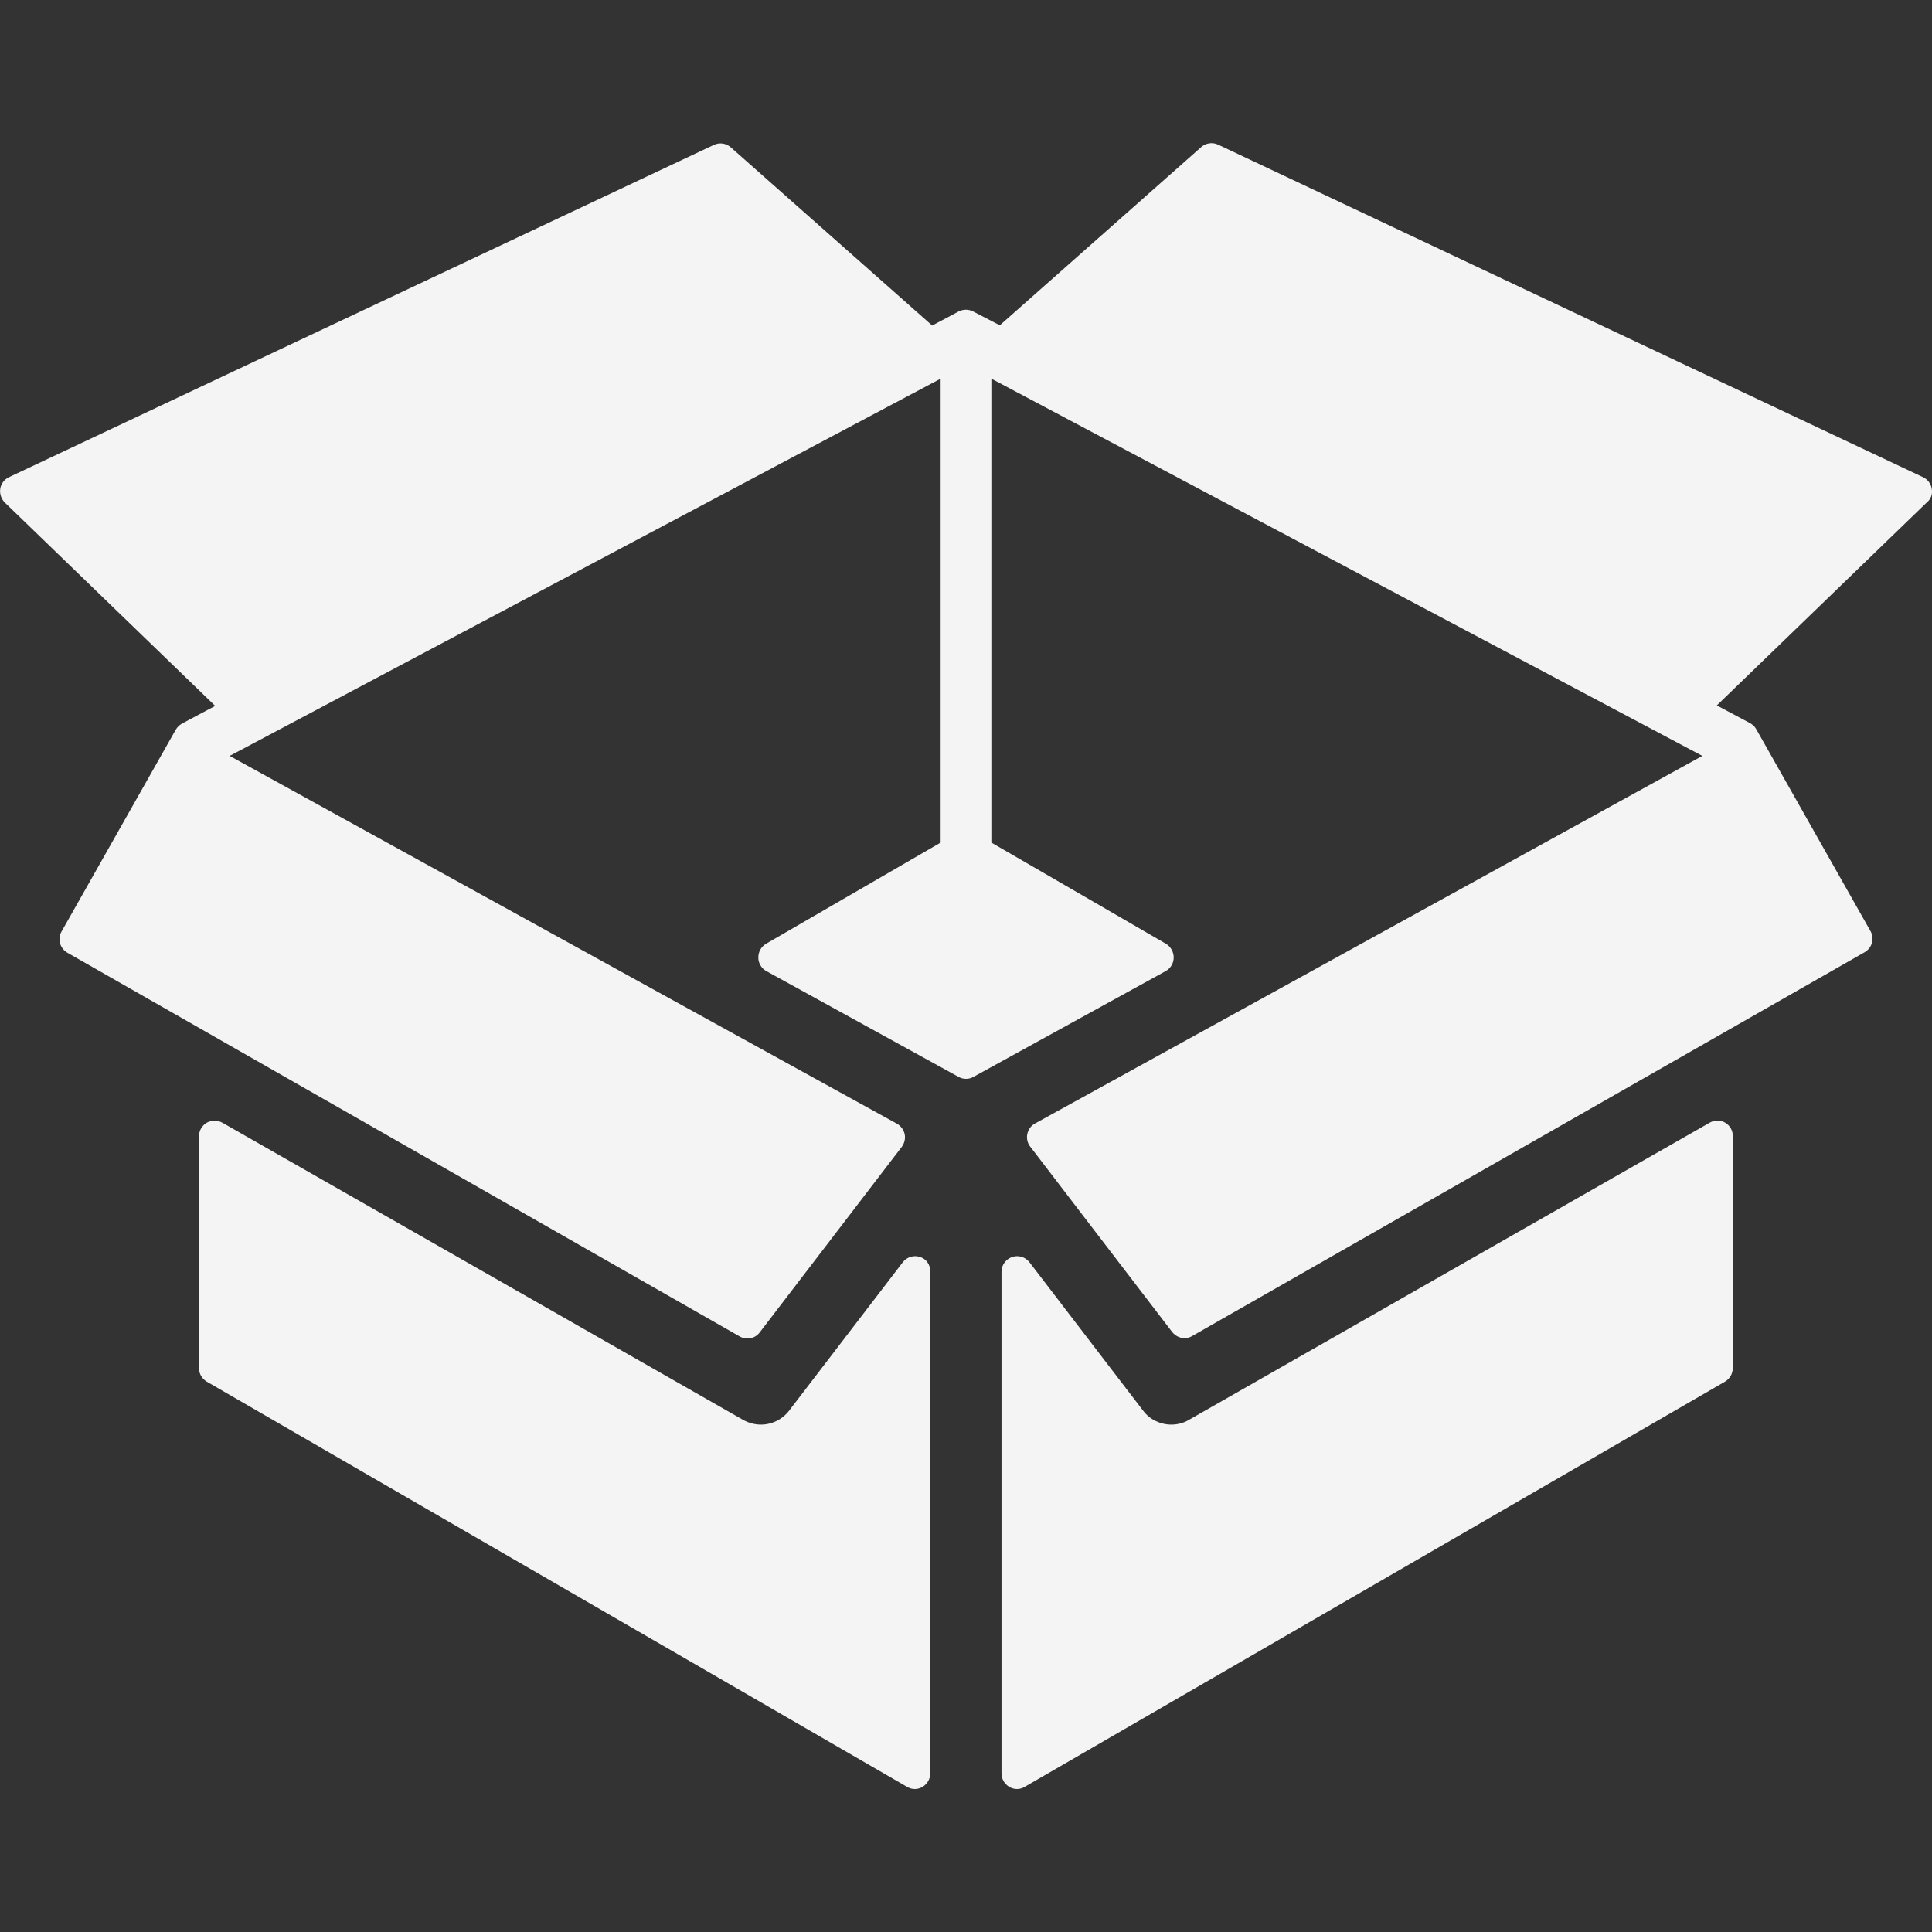
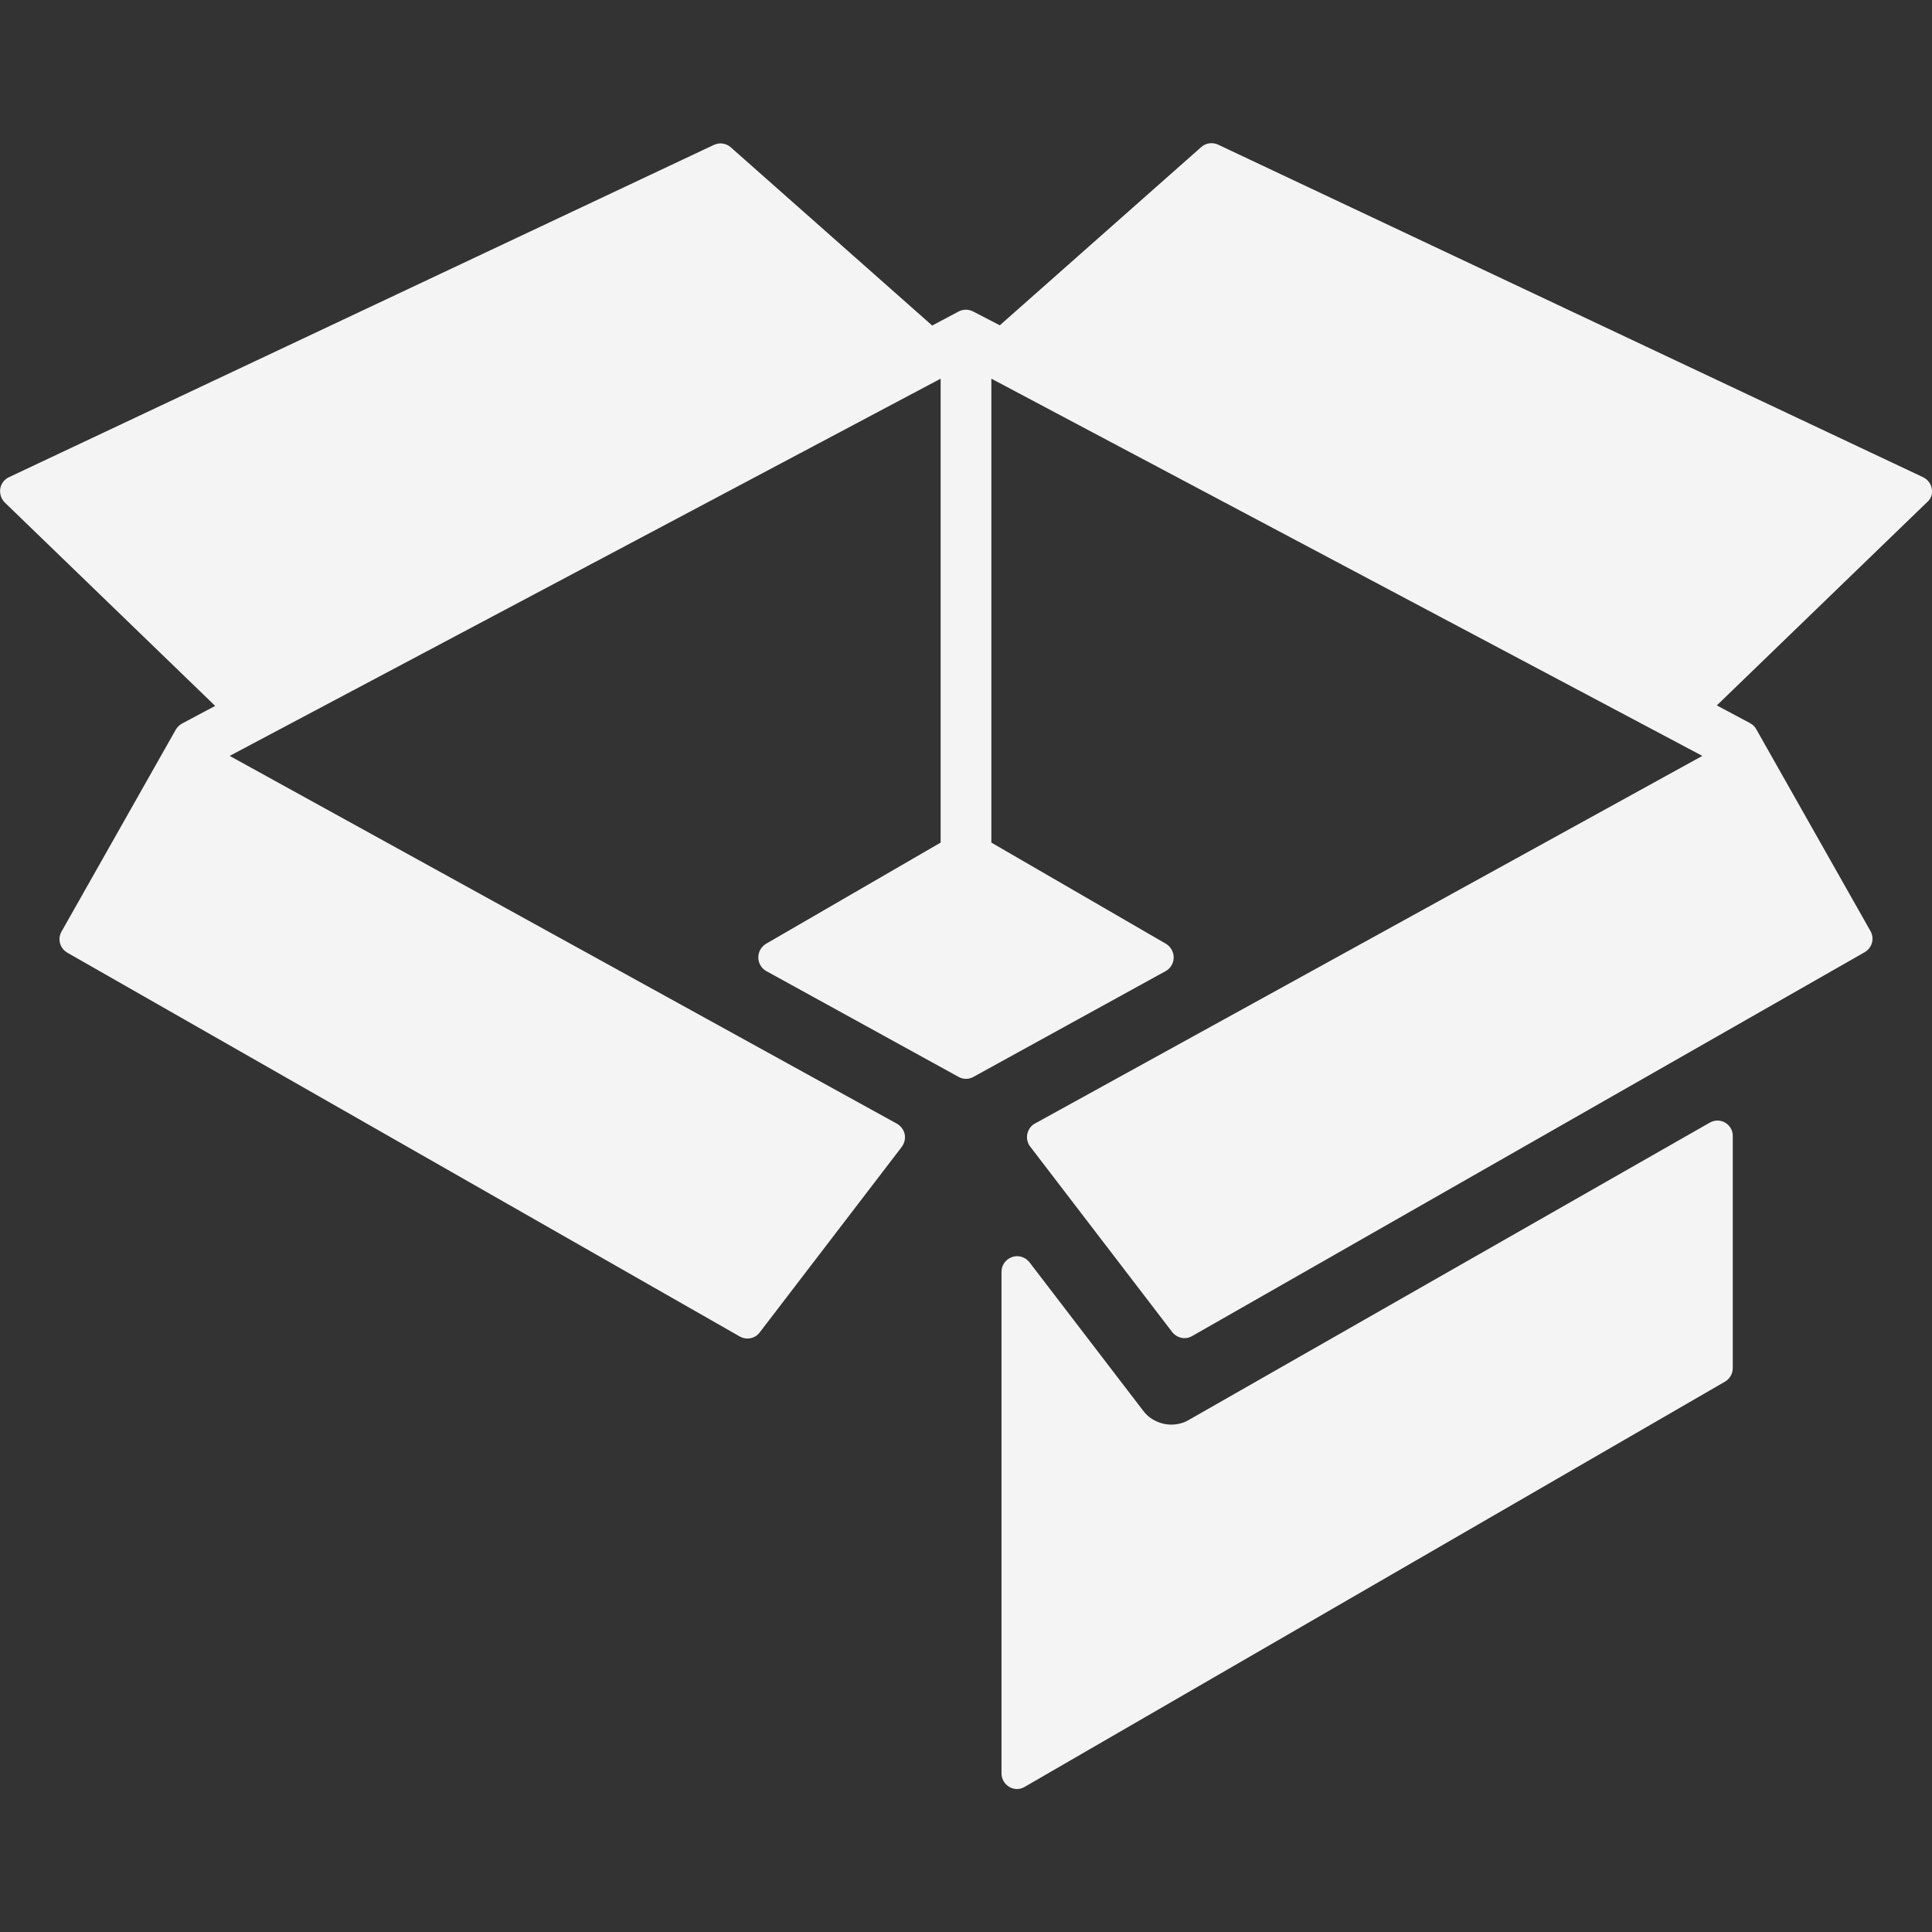
<svg xmlns="http://www.w3.org/2000/svg" version="1.1" id="Capa_1" x="0px" y="0px" viewBox="0 0 800 800" style="enable-background:new 0 0 800 800;" xml:space="preserve">
  <rect x="0" y="0" width="800" height="800" fill="#333333" stroke="none" />
  <style type="text/css">
	.st0{fill:#F4F4F4;}
</style>
  <g>
    <g>
-       <path class="st0" d="M381,520.5c-2.6-0.9-5.5,0-7.2,2.2l-47.1,61.5c-2.8,3.6-7.1,5.7-11.6,5.7c-2.6,0-5.1-0.7-7.3-1.9L92.1,464.9    c-2-1.1-4.5-1.1-6.5,0c-2,1.2-3.2,3.3-3.2,5.6v96c0,2.3,1.2,4.4,3.2,5.6l290,167.8c1,0.6,2.1,0.9,3.2,0.9c1.1,0,2.2-0.3,3.2-0.9    c2-1.2,3.2-3.3,3.2-5.6V526.6C385.3,523.8,383.6,521.3,381,520.5z" />
      <path class="st0" d="M714.4,464.9c-2-1.2-4.4-1.2-6.5,0L492.2,588c-2.2,1.3-4.7,1.9-7.2,1.9c-4.5,0-8.9-2.1-11.6-5.7l-47.1-61.5    c-1.7-2.2-4.6-3.1-7.2-2.2c-2.6,0.9-4.4,3.3-4.4,6.1v207.7c0,2.3,1.2,4.4,3.2,5.6c1,0.6,2.1,0.9,3.2,0.9c1.1,0,2.2-0.3,3.2-0.9    l290-167.8c2-1.2,3.2-3.3,3.2-5.6v-96C717.6,468.2,716.3,466,714.4,464.9z" />
      <path class="st0" d="M799.9,202.4c-0.3-2.1-1.7-3.9-3.6-4.8L504.4,59.9c-2.3-1.1-5.1-0.7-7,1l-83.4,73.8L403,129    c-1.9-1-4.2-1-6.1,0l-10.9,5.8l-83.4-73.8c-1.9-1.7-4.7-2.1-7-1L3.7,197.6c-1.9,0.9-3.3,2.7-3.6,4.8s0.4,4.2,1.9,5.7l87.1,84.2    l-13.7,7.3c-1.1,0.6-2,1.5-2.6,2.5l-47.3,83.6c-1.8,3.1-0.7,7,2.4,8.8l278.4,158.9c2.8,1.6,6.4,0.9,8.3-1.7l58.8-76.8    c1.1-1.5,1.6-3.4,1.2-5.3c-0.4-1.8-1.6-3.4-3.2-4.3L95.1,313l294.4-156.2l0,192.1l-72.3,41.9c-2,1.2-3.2,3.3-3.2,5.7    c0,2.3,1.3,4.5,3.3,5.6l79.6,43.8c1.9,1.1,4.3,1.1,6.2,0l79.6-43.8c2-1.1,3.3-3.3,3.3-5.6c0-2.3-1.2-4.5-3.2-5.7l-72.3-41.9    l0-192.1L704.9,313L428.6,465.2c-1.7,0.9-2.8,2.5-3.2,4.3c-0.4,1.8,0,3.8,1.2,5.3l58.8,76.8c1.3,1.6,3.2,2.5,5.1,2.5    c1.1,0,2.2-0.3,3.2-0.9l278.4-158.9c3.1-1.8,4.2-5.7,2.4-8.8l-47.3-83.6c-0.6-1.1-1.5-1.9-2.6-2.5l-13.7-7.3l87.1-84.2    C799.6,206.6,800.3,204.5,799.9,202.4z" />
    </g>
  </g>
</svg>